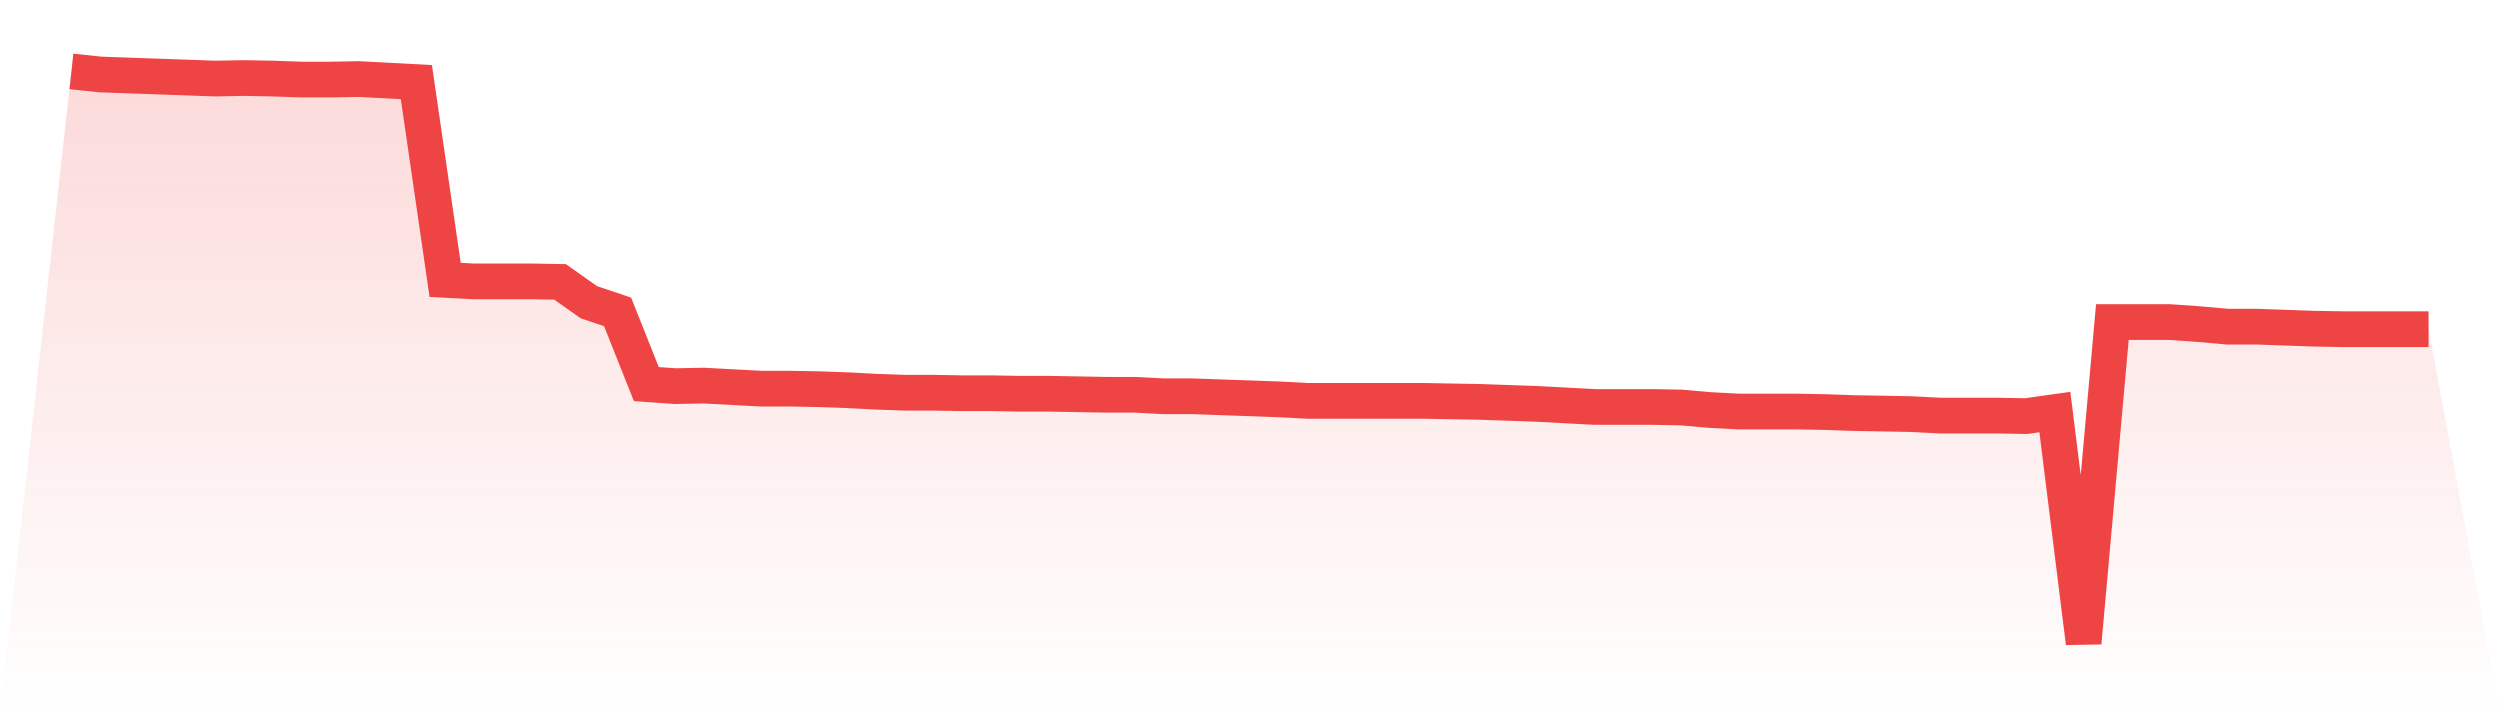
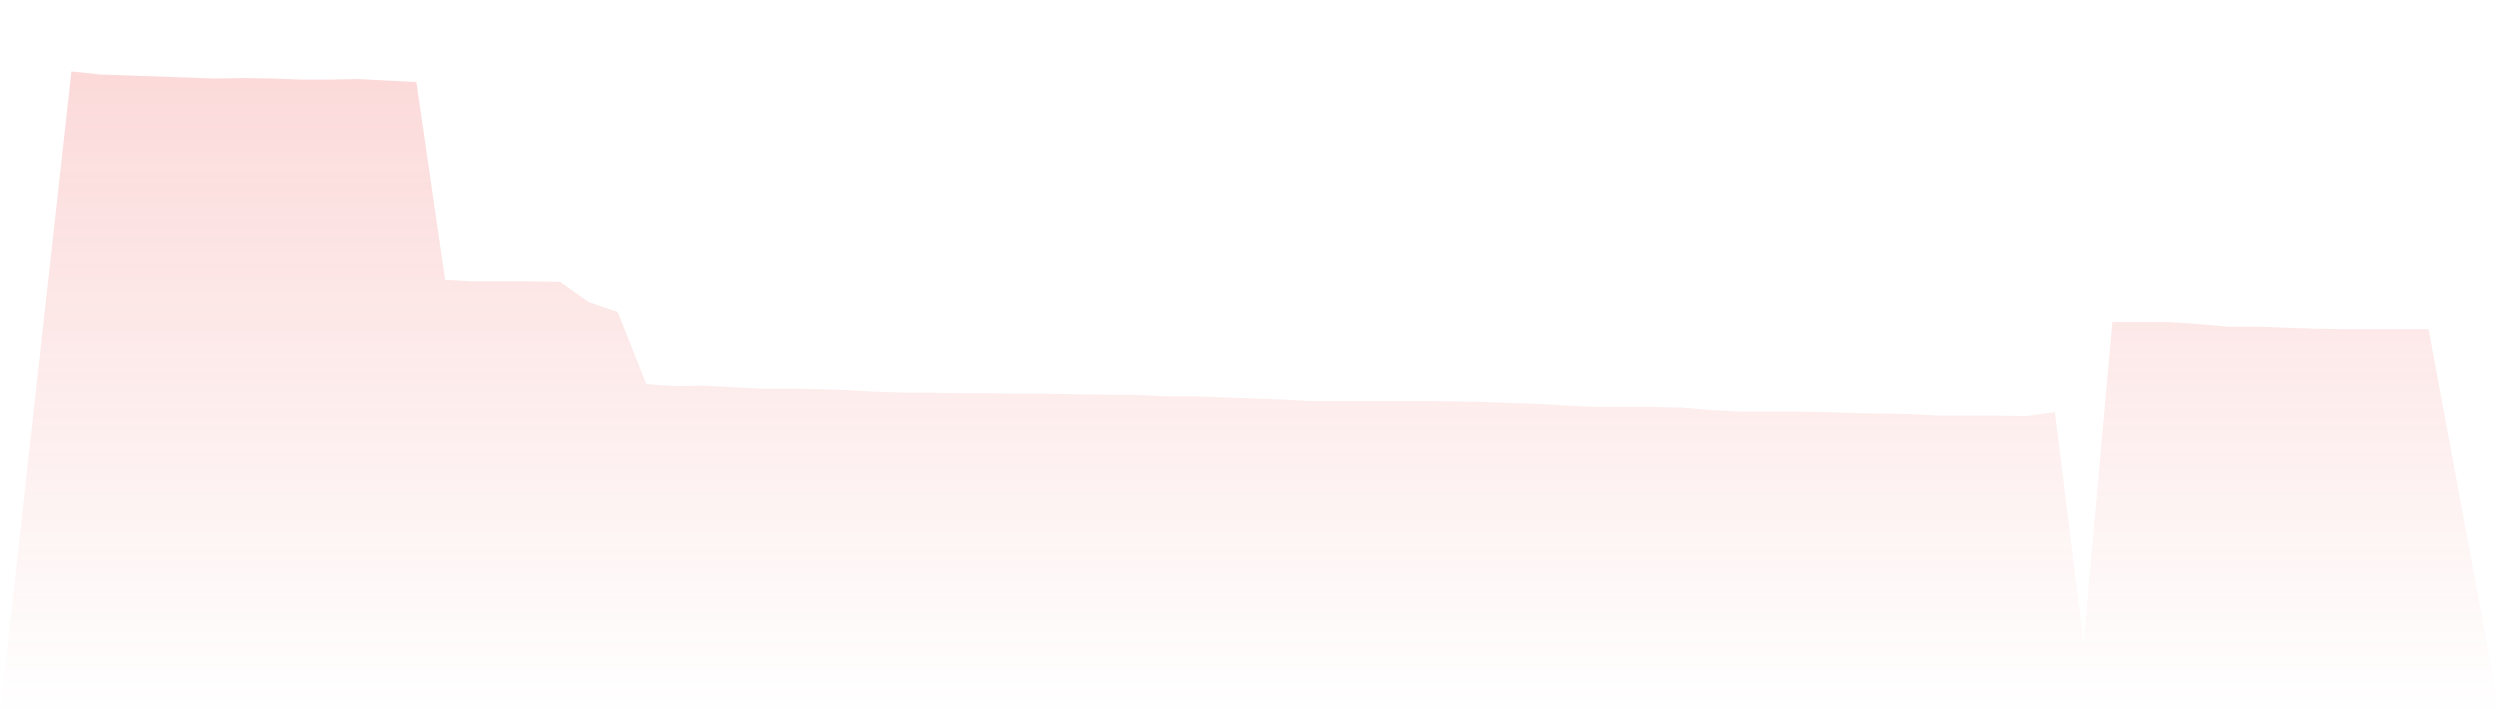
<svg xmlns="http://www.w3.org/2000/svg" viewBox="0 0 140 40">
  <defs>
    <linearGradient id="gradient" x1="0" x2="0" y1="0" y2="1">
      <stop offset="0%" stop-color="#ef4444" stop-opacity="0.2" />
      <stop offset="100%" stop-color="#ef4444" stop-opacity="0" />
    </linearGradient>
  </defs>
-   <path d="M4,4 L4,4 L5.61,4.171 L7.22,4.228 L8.829,4.285 L10.439,4.342 L12.049,4.399 L13.659,4.37 L15.268,4.399 L16.878,4.456 L18.488,4.456 L20.098,4.427 L21.707,4.512 L23.317,4.598 L24.927,15.673 L26.537,15.758 L28.146,15.758 L29.756,15.758 L31.366,15.786 L32.976,16.925 L34.585,17.466 L36.195,21.509 L37.805,21.623 L39.415,21.594 L41.024,21.68 L42.634,21.765 L44.244,21.765 L45.854,21.794 L47.463,21.851 L49.073,21.936 L50.683,21.993 L52.293,21.993 L53.902,22.021 L55.512,22.021 L57.122,22.05 L58.732,22.05 L60.341,22.078 L61.951,22.107 L63.561,22.107 L65.171,22.192 L66.78,22.192 L68.39,22.249 L70,22.306 L71.61,22.363 L73.22,22.448 L74.829,22.448 L76.439,22.448 L78.049,22.448 L79.659,22.448 L81.268,22.477 L82.878,22.505 L84.488,22.562 L86.098,22.619 L87.707,22.705 L89.317,22.79 L90.927,22.79 L92.537,22.79 L94.146,22.819 L95.756,22.961 L97.366,23.046 L98.976,23.046 L100.585,23.046 L102.195,23.075 L103.805,23.132 L105.415,23.16 L107.024,23.189 L108.634,23.274 L110.244,23.274 L111.854,23.274 L113.463,23.302 L115.073,23.075 L116.683,36 L118.293,18.036 L119.902,18.036 L121.512,18.036 L123.122,18.149 L124.732,18.292 L126.341,18.292 L127.951,18.349 L129.561,18.406 L131.171,18.434 L132.78,18.434 L134.39,18.434 L136,18.434 L140,40 L0,40 z" fill="url(#gradient)" />
-   <path d="M4,4 L4,4 L5.61,4.171 L7.22,4.228 L8.829,4.285 L10.439,4.342 L12.049,4.399 L13.659,4.37 L15.268,4.399 L16.878,4.456 L18.488,4.456 L20.098,4.427 L21.707,4.512 L23.317,4.598 L24.927,15.673 L26.537,15.758 L28.146,15.758 L29.756,15.758 L31.366,15.786 L32.976,16.925 L34.585,17.466 L36.195,21.509 L37.805,21.623 L39.415,21.594 L41.024,21.68 L42.634,21.765 L44.244,21.765 L45.854,21.794 L47.463,21.851 L49.073,21.936 L50.683,21.993 L52.293,21.993 L53.902,22.021 L55.512,22.021 L57.122,22.05 L58.732,22.05 L60.341,22.078 L61.951,22.107 L63.561,22.107 L65.171,22.192 L66.78,22.192 L68.39,22.249 L70,22.306 L71.61,22.363 L73.22,22.448 L74.829,22.448 L76.439,22.448 L78.049,22.448 L79.659,22.448 L81.268,22.477 L82.878,22.505 L84.488,22.562 L86.098,22.619 L87.707,22.705 L89.317,22.79 L90.927,22.79 L92.537,22.79 L94.146,22.819 L95.756,22.961 L97.366,23.046 L98.976,23.046 L100.585,23.046 L102.195,23.075 L103.805,23.132 L105.415,23.16 L107.024,23.189 L108.634,23.274 L110.244,23.274 L111.854,23.274 L113.463,23.302 L115.073,23.075 L116.683,36 L118.293,18.036 L119.902,18.036 L121.512,18.036 L123.122,18.149 L124.732,18.292 L126.341,18.292 L127.951,18.349 L129.561,18.406 L131.171,18.434 L132.78,18.434 L134.39,18.434 L136,18.434" fill="none" stroke="#ef4444" stroke-width="2" />
+   <path d="M4,4 L4,4 L5.61,4.171 L7.22,4.228 L10.439,4.342 L12.049,4.399 L13.659,4.37 L15.268,4.399 L16.878,4.456 L18.488,4.456 L20.098,4.427 L21.707,4.512 L23.317,4.598 L24.927,15.673 L26.537,15.758 L28.146,15.758 L29.756,15.758 L31.366,15.786 L32.976,16.925 L34.585,17.466 L36.195,21.509 L37.805,21.623 L39.415,21.594 L41.024,21.68 L42.634,21.765 L44.244,21.765 L45.854,21.794 L47.463,21.851 L49.073,21.936 L50.683,21.993 L52.293,21.993 L53.902,22.021 L55.512,22.021 L57.122,22.05 L58.732,22.05 L60.341,22.078 L61.951,22.107 L63.561,22.107 L65.171,22.192 L66.78,22.192 L68.39,22.249 L70,22.306 L71.61,22.363 L73.22,22.448 L74.829,22.448 L76.439,22.448 L78.049,22.448 L79.659,22.448 L81.268,22.477 L82.878,22.505 L84.488,22.562 L86.098,22.619 L87.707,22.705 L89.317,22.79 L90.927,22.79 L92.537,22.79 L94.146,22.819 L95.756,22.961 L97.366,23.046 L98.976,23.046 L100.585,23.046 L102.195,23.075 L103.805,23.132 L105.415,23.16 L107.024,23.189 L108.634,23.274 L110.244,23.274 L111.854,23.274 L113.463,23.302 L115.073,23.075 L116.683,36 L118.293,18.036 L119.902,18.036 L121.512,18.036 L123.122,18.149 L124.732,18.292 L126.341,18.292 L127.951,18.349 L129.561,18.406 L131.171,18.434 L132.78,18.434 L134.39,18.434 L136,18.434 L140,40 L0,40 z" fill="url(#gradient)" />
</svg>